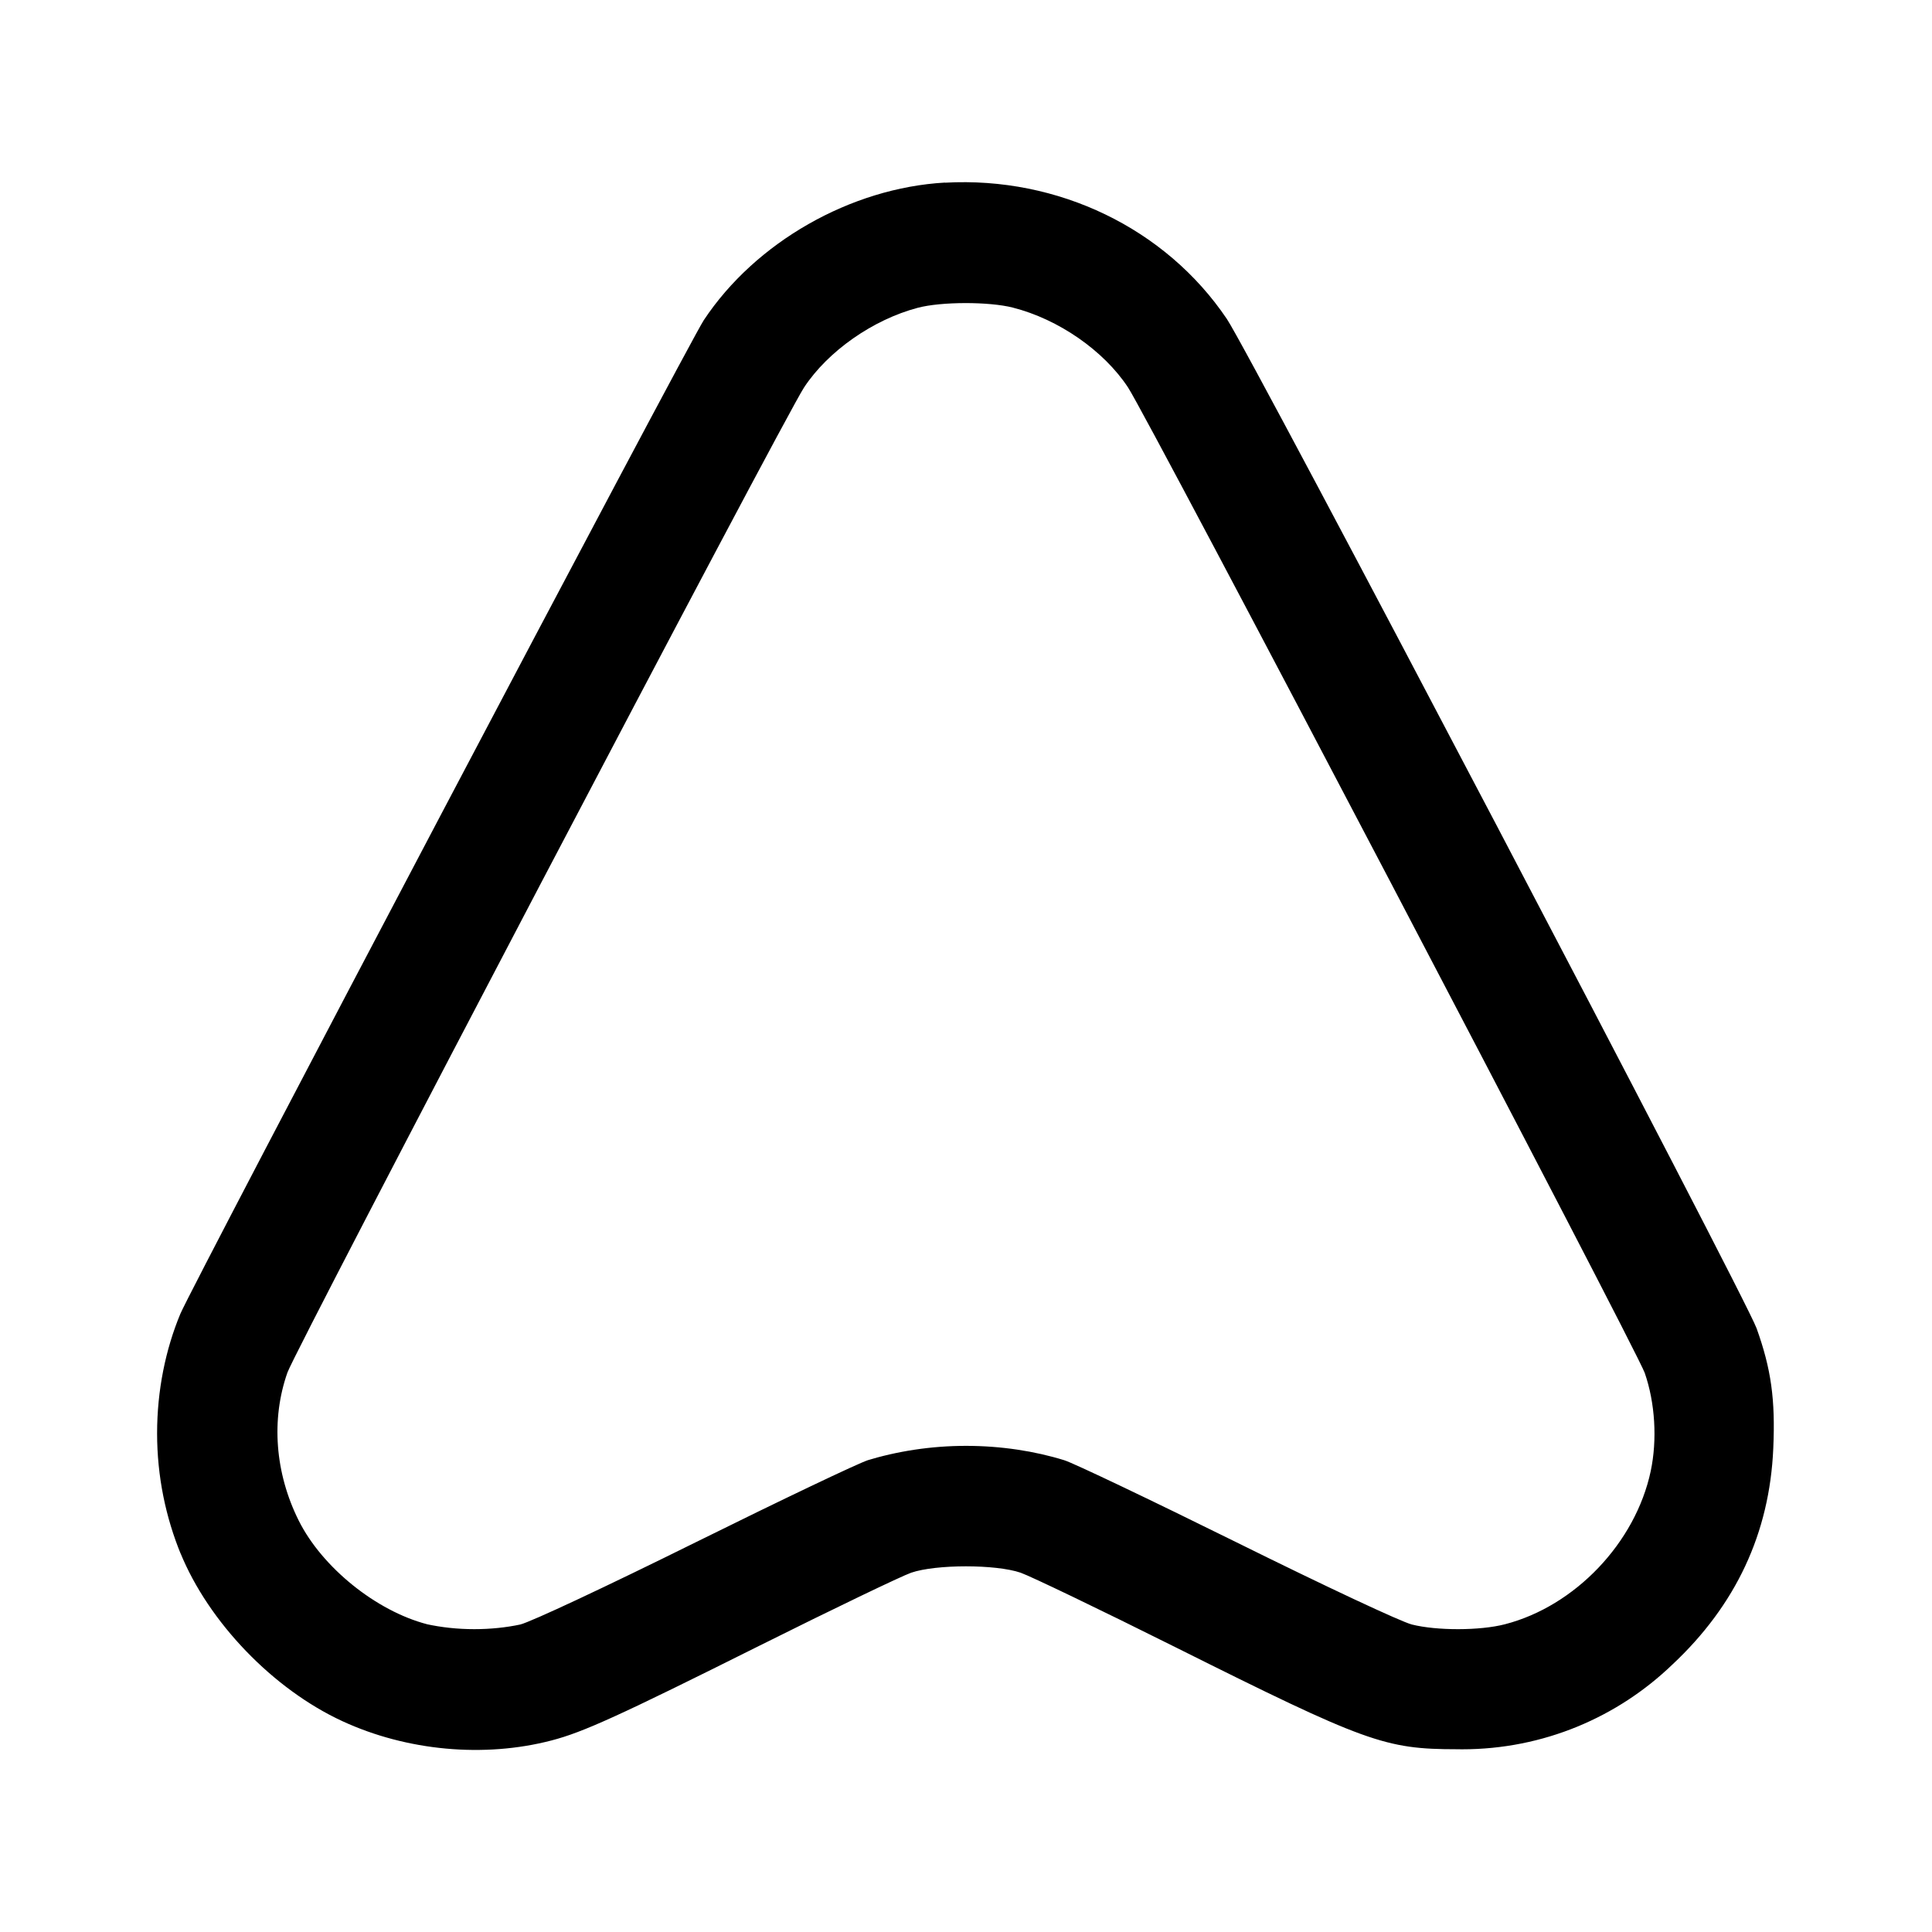
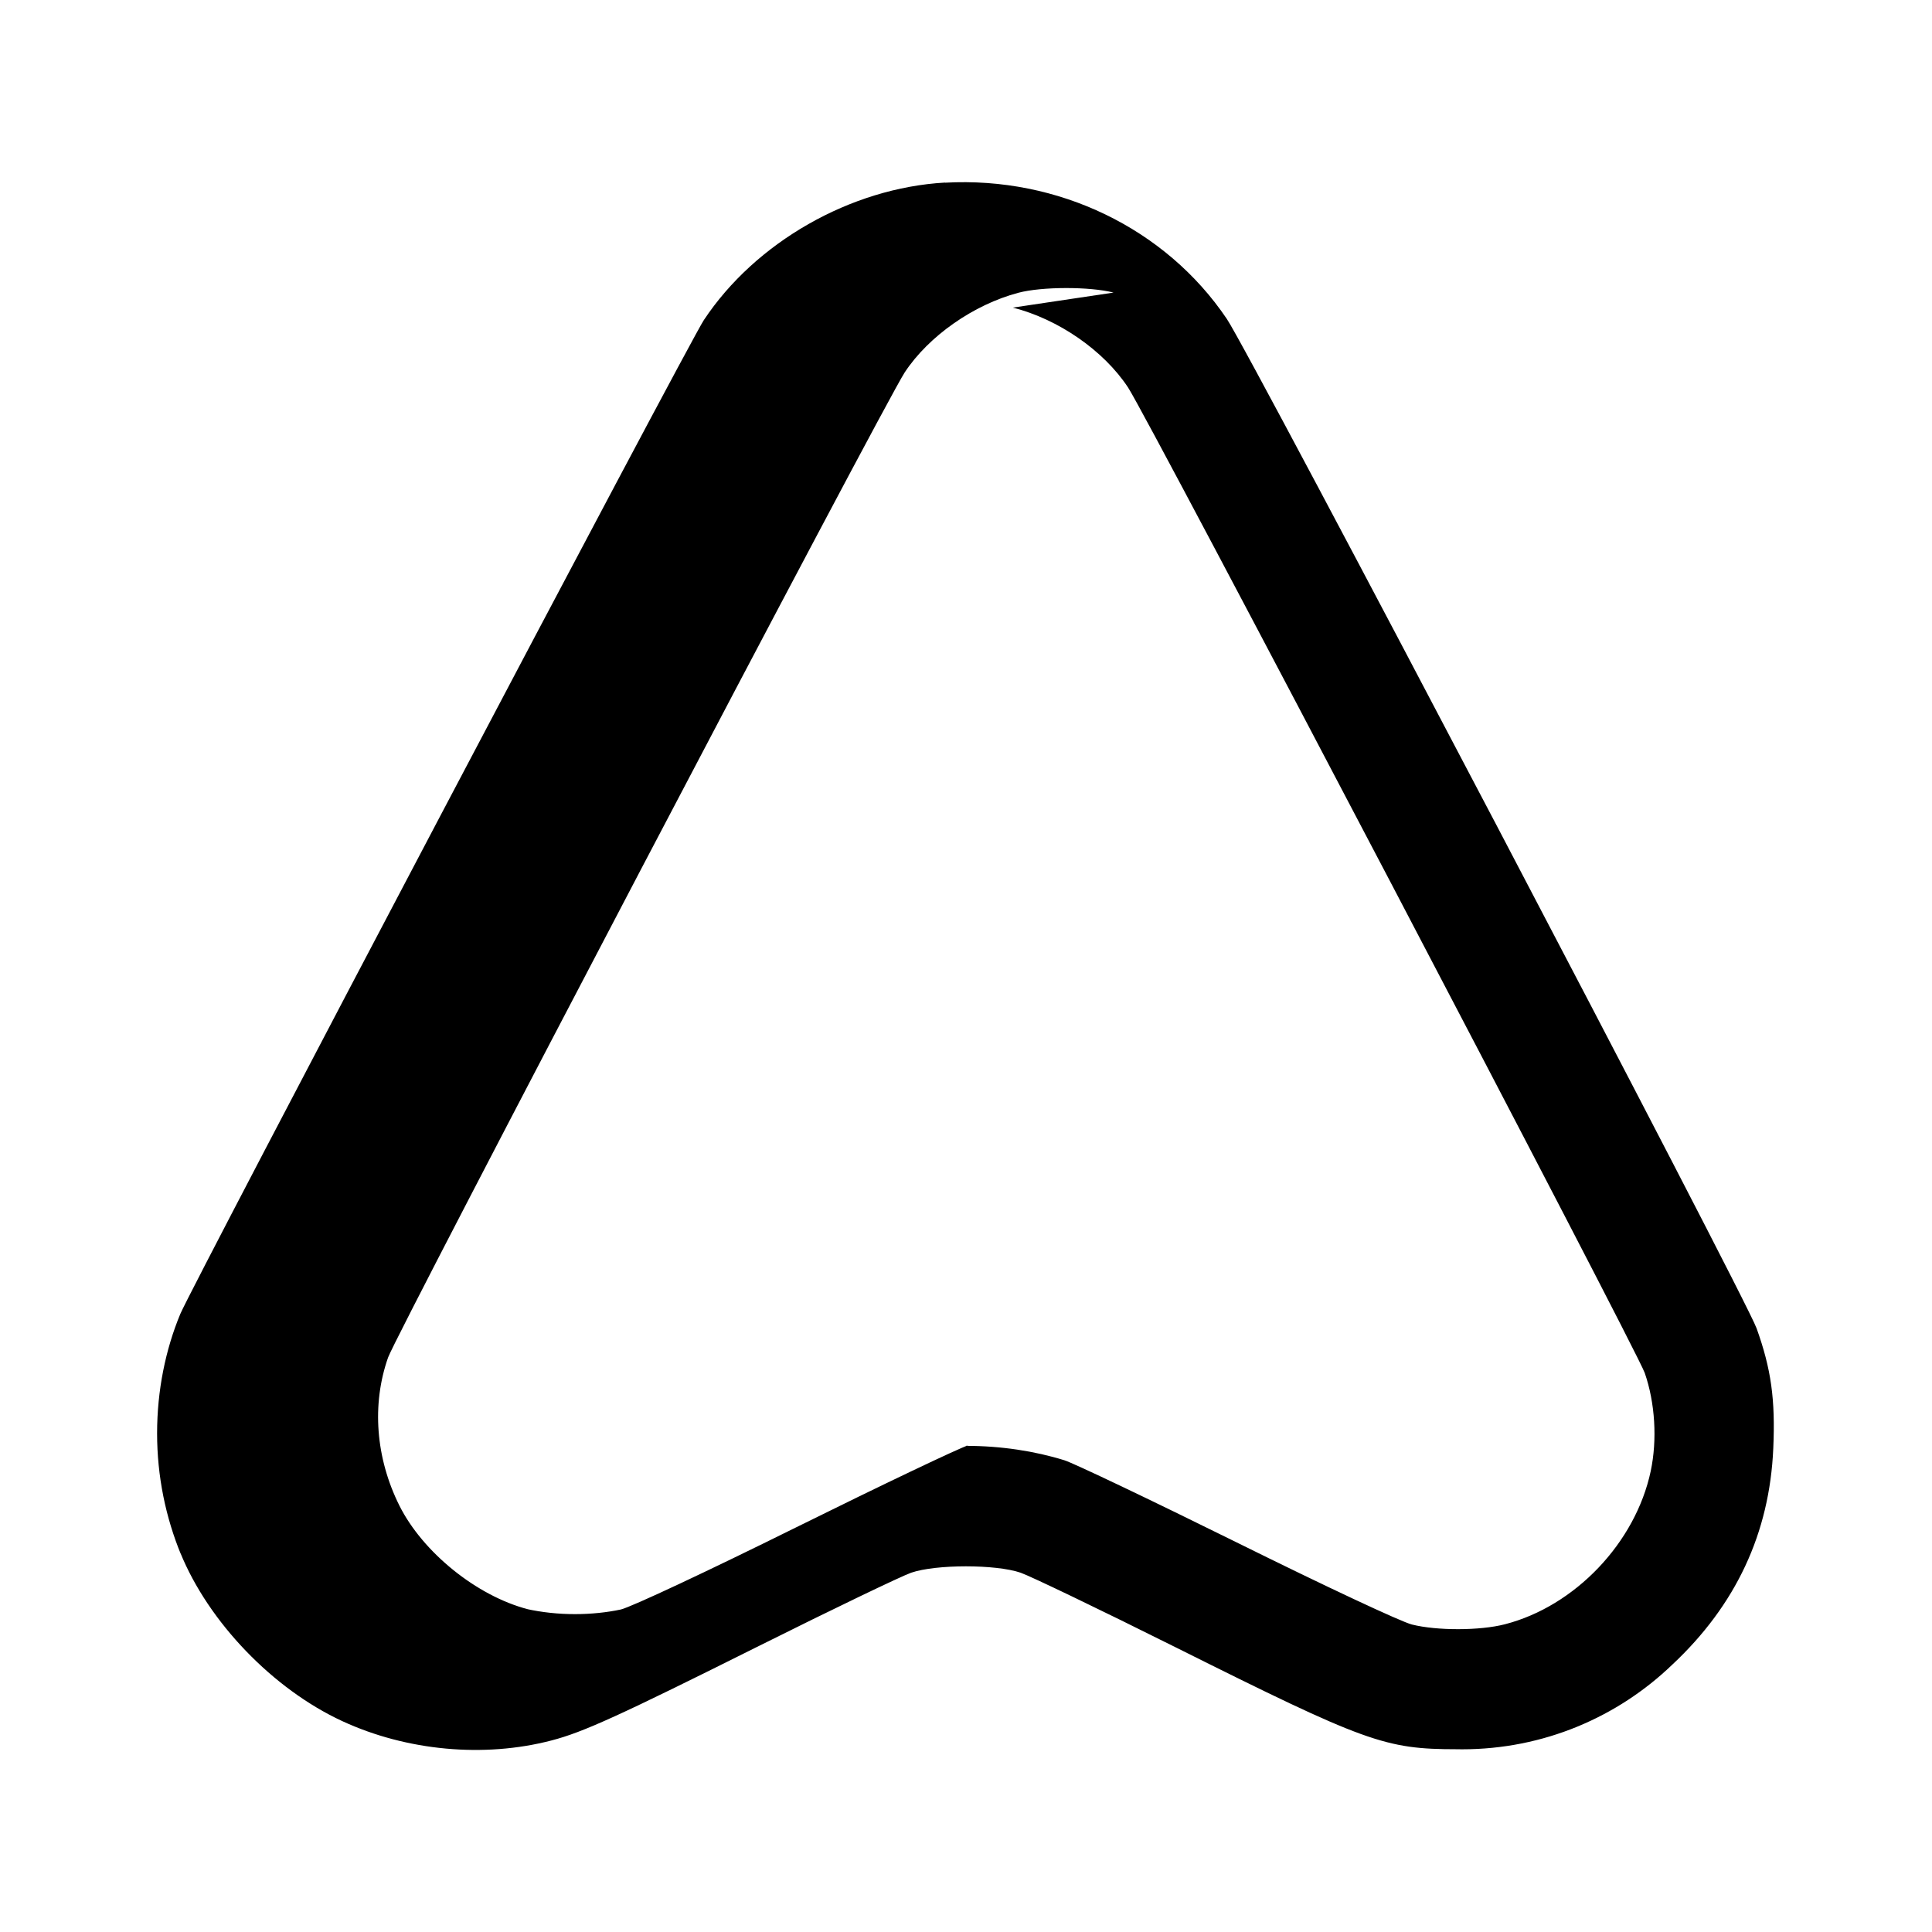
<svg xmlns="http://www.w3.org/2000/svg" version="1.1" width="32" height="32" viewBox="0 0 32 32">
  <title>direct-up</title>
-   <path d="M15.653 3.024c-1.564 0.088-3.141 0.988-3.996 2.279-0.26 0.395-8.471 15.981-8.671 16.461-0.243 0.585-0.384 1.264-0.384 1.976 0 0.713 0.142 1.393 0.398 2.014l-0.013-0.035c0.467 1.148 1.536 2.259 2.684 2.789 1.067 0.493 2.348 0.611 3.465 0.319 0.523-0.136 1.119-0.408 3.435-1.565 1.225-0.612 2.36-1.157 2.521-1.213 0.413-0.141 1.4-0.141 1.813 0 0.161 0.056 1.313 0.609 2.56 1.232 3.165 1.581 3.471 1.691 4.667 1.692 0.025 0 0.054 0.001 0.084 0.001 1.351 0 2.578-0.533 3.481-1.401l-0.002 0.002c1.056-0.987 1.615-2.18 1.676-3.585 0.036-0.811-0.035-1.315-0.276-1.988-0.191-0.531-8.38-16.135-8.775-16.72-1.012-1.5-2.796-2.361-4.668-2.256zM16.776 5.095c0.756 0.192 1.504 0.711 1.907 1.321 0.333 0.504 8.424 15.937 8.559 16.324 0.172 0.496 0.209 1.105 0.099 1.627-0.252 1.185-1.252 2.236-2.415 2.536-0.413 0.107-1.127 0.108-1.541 0.004-0.183-0.047-1.416-0.624-2.904-1.361-1.423-0.704-2.707-1.316-2.853-1.36-0.487-0.151-1.047-0.238-1.627-0.238s-1.14 0.087-1.667 0.249l0.040-0.011c-0.147 0.044-1.431 0.656-2.853 1.36-1.488 0.737-2.721 1.315-2.904 1.361-0.229 0.049-0.492 0.077-0.761 0.077-0.276 0-0.546-0.029-0.805-0.086l0.025 0.005c-0.844-0.219-1.74-0.941-2.128-1.717-0.393-0.787-0.461-1.676-0.187-2.453 0.14-0.399 8.227-15.817 8.557-16.316 0.397-0.603 1.144-1.124 1.883-1.319 0.389-0.103 1.18-0.104 1.576-0.003z" />
+   <path d="M15.653 3.024c-1.564 0.088-3.141 0.988-3.996 2.279-0.26 0.395-8.471 15.981-8.671 16.461-0.243 0.585-0.384 1.264-0.384 1.976 0 0.713 0.142 1.393 0.398 2.014l-0.013-0.035c0.467 1.148 1.536 2.259 2.684 2.789 1.067 0.493 2.348 0.611 3.465 0.319 0.523-0.136 1.119-0.408 3.435-1.565 1.225-0.612 2.36-1.157 2.521-1.213 0.413-0.141 1.4-0.141 1.813 0 0.161 0.056 1.313 0.609 2.56 1.232 3.165 1.581 3.471 1.691 4.667 1.692 0.025 0 0.054 0.001 0.084 0.001 1.351 0 2.578-0.533 3.481-1.401l-0.002 0.002c1.056-0.987 1.615-2.18 1.676-3.585 0.036-0.811-0.035-1.315-0.276-1.988-0.191-0.531-8.38-16.135-8.775-16.72-1.012-1.5-2.796-2.361-4.668-2.256zM16.776 5.095c0.756 0.192 1.504 0.711 1.907 1.321 0.333 0.504 8.424 15.937 8.559 16.324 0.172 0.496 0.209 1.105 0.099 1.627-0.252 1.185-1.252 2.236-2.415 2.536-0.413 0.107-1.127 0.108-1.541 0.004-0.183-0.047-1.416-0.624-2.904-1.361-1.423-0.704-2.707-1.316-2.853-1.36-0.487-0.151-1.047-0.238-1.627-0.238l0.040-0.011c-0.147 0.044-1.431 0.656-2.853 1.36-1.488 0.737-2.721 1.315-2.904 1.361-0.229 0.049-0.492 0.077-0.761 0.077-0.276 0-0.546-0.029-0.805-0.086l0.025 0.005c-0.844-0.219-1.74-0.941-2.128-1.717-0.393-0.787-0.461-1.676-0.187-2.453 0.14-0.399 8.227-15.817 8.557-16.316 0.397-0.603 1.144-1.124 1.883-1.319 0.389-0.103 1.18-0.104 1.576-0.003z" />
</svg>